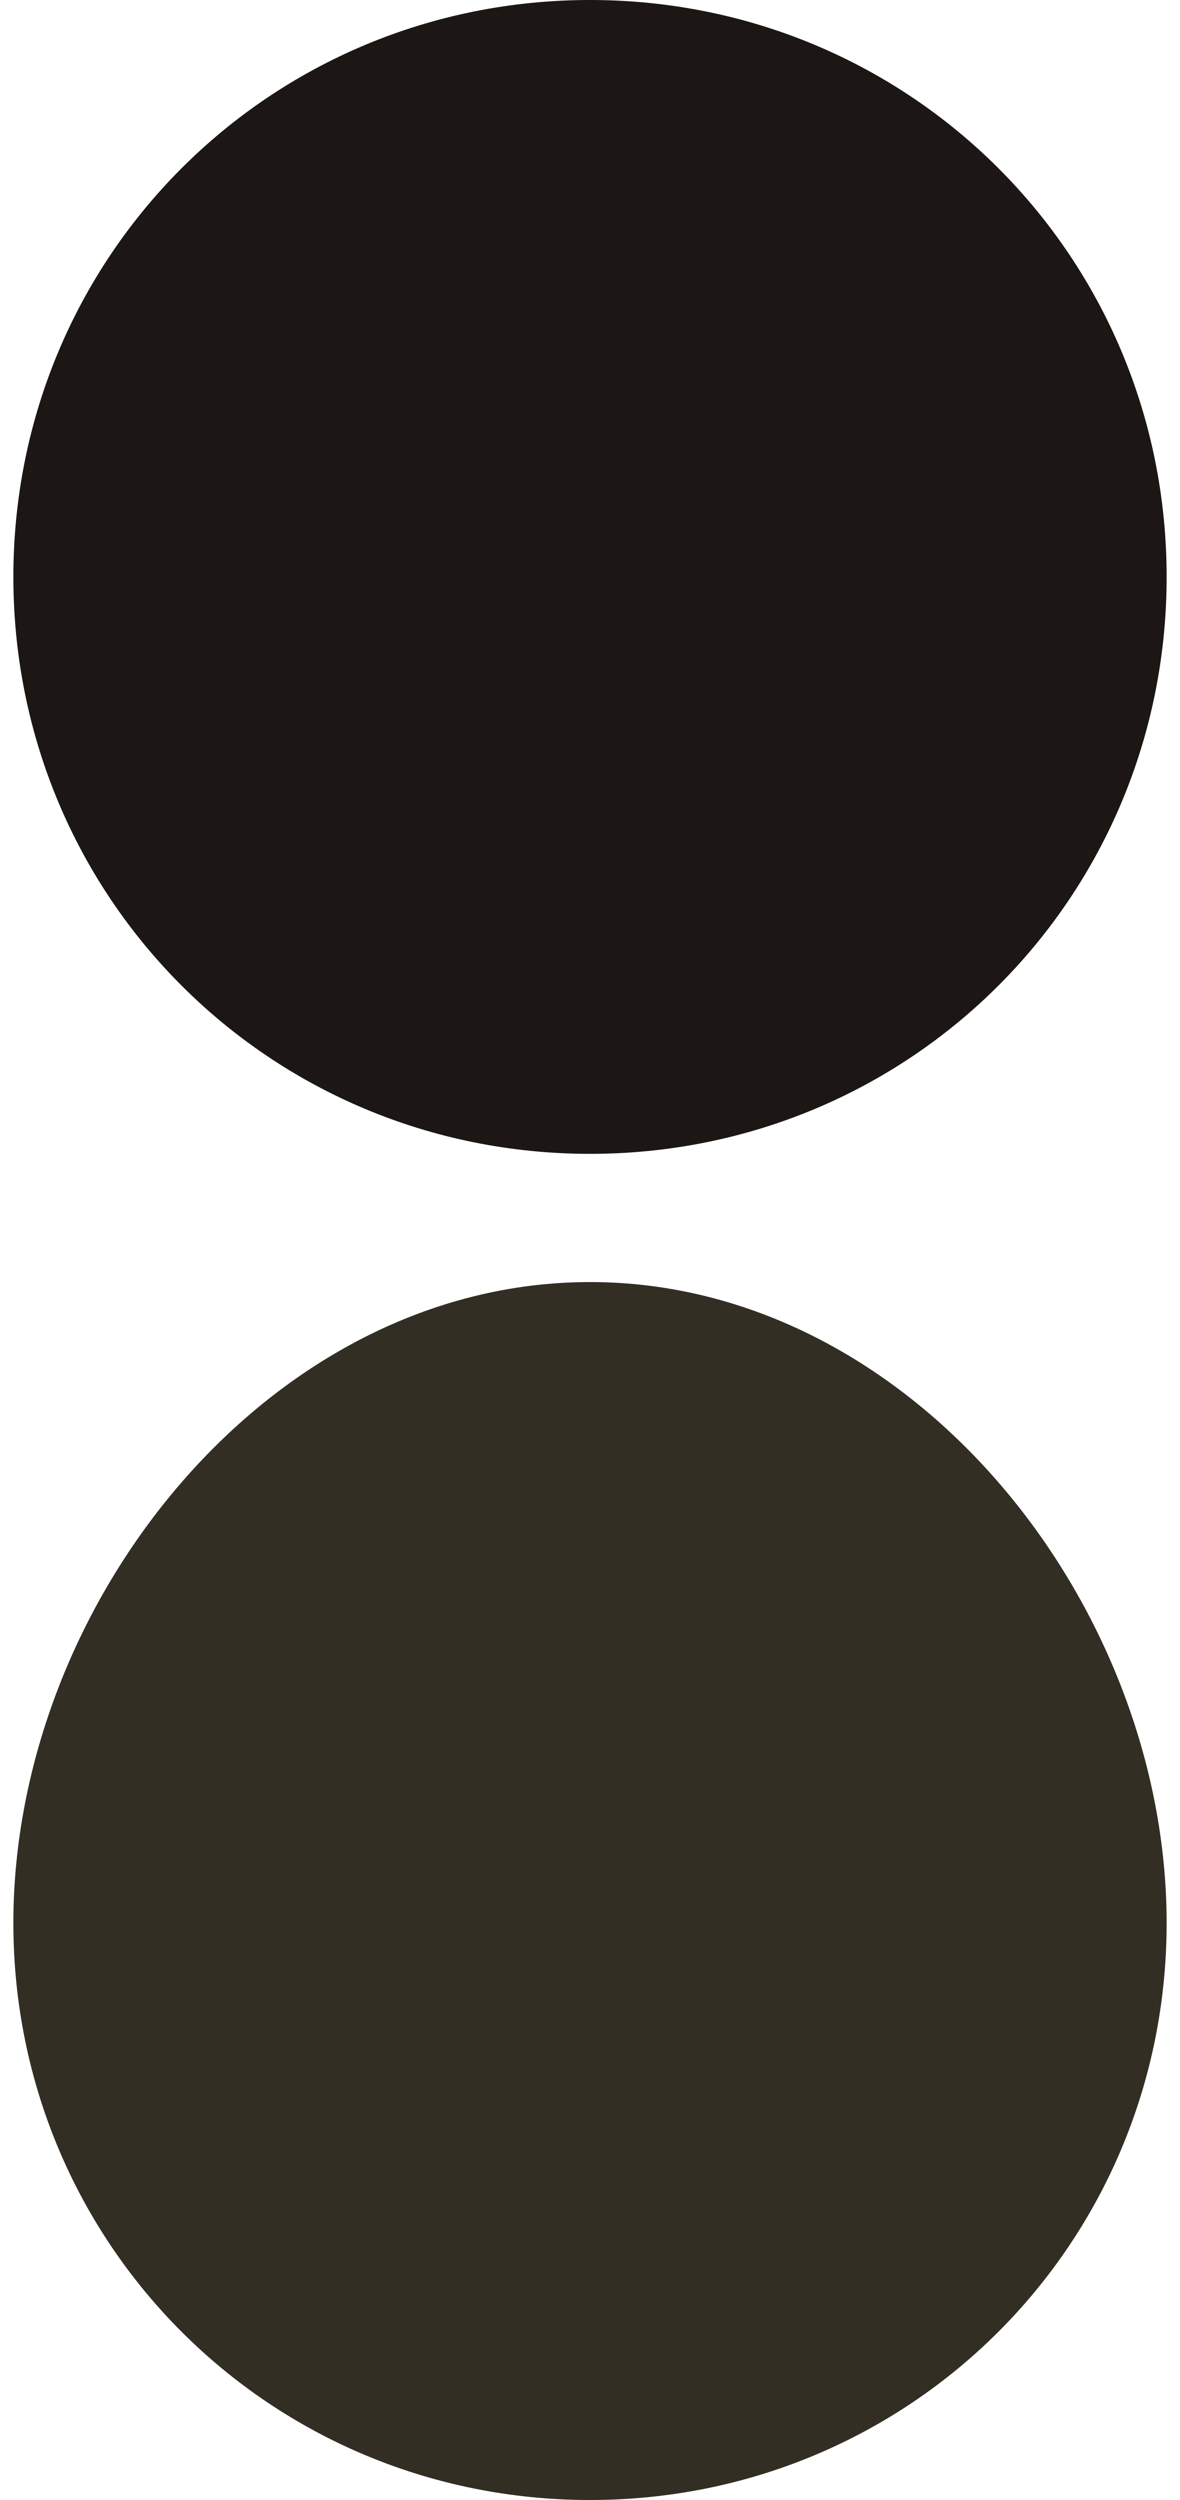
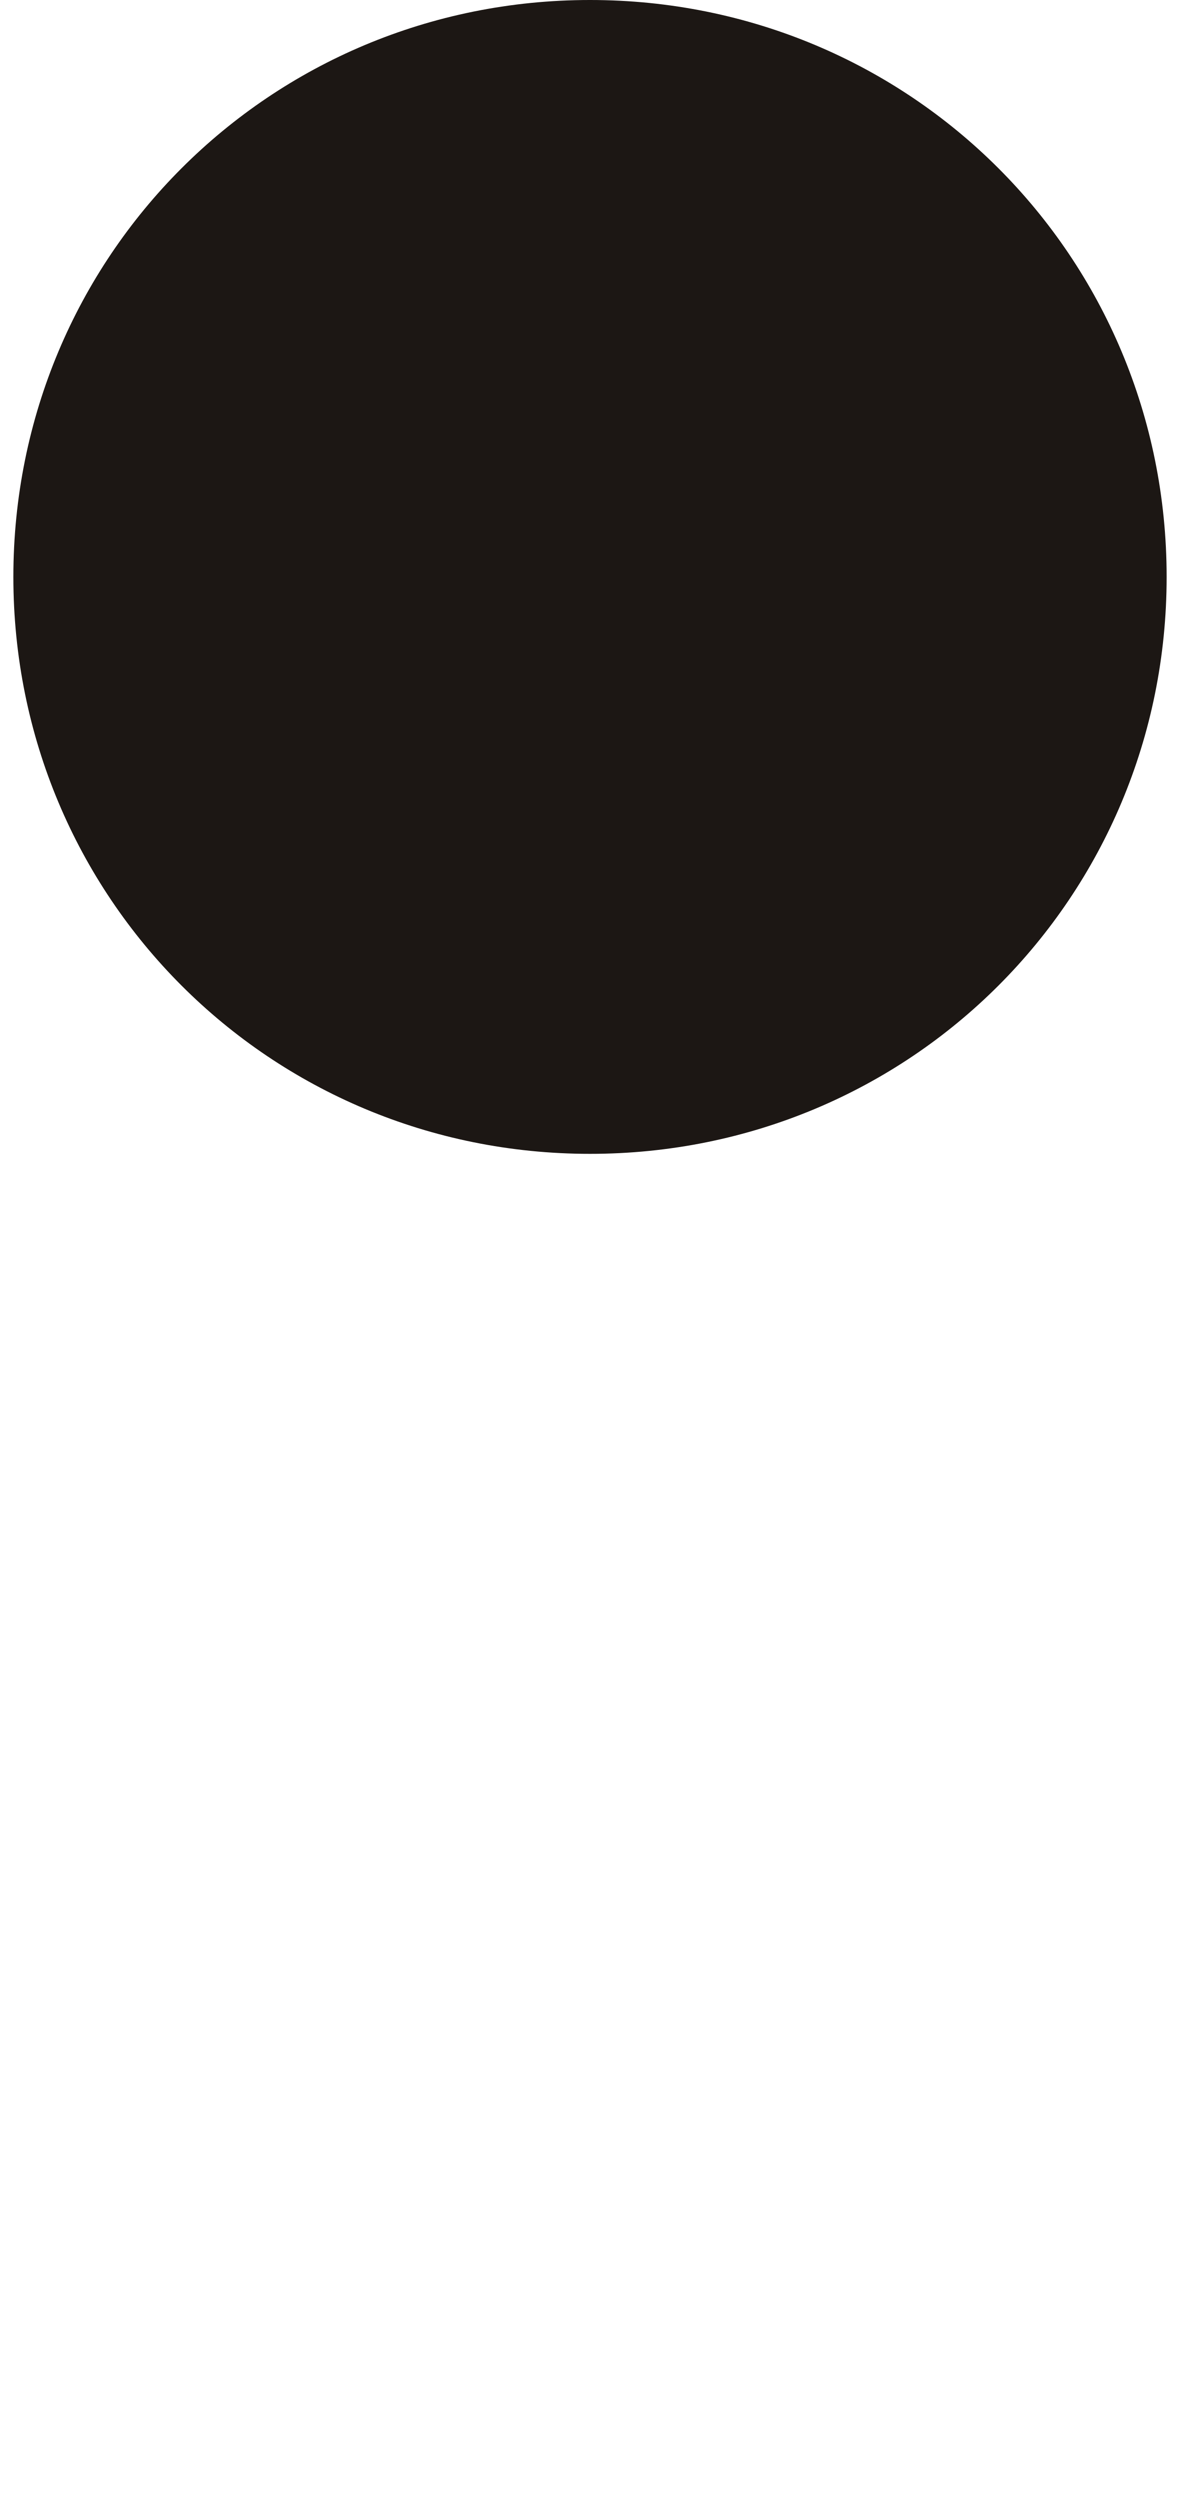
<svg xmlns="http://www.w3.org/2000/svg" xml:space="preserve" width="4.498mm" height="9.525mm" version="1.1" style="shape-rendering:geometricPrecision; text-rendering:geometricPrecision; image-rendering:optimizeQuality; fill-rule:evenodd; clip-rule:evenodd" viewBox="0 0 18 39">
  <defs>
    <style type="text/css">
   
    .fil0 {fill:#1C1714}
    .fil1 {fill:#332E24}
   
  </style>
  </defs>
  <g id="Слой_x0020_1">
    <path class="fil0" d="M18 9c0,-5 -4,-9 -9,-9 -5,0 -9,4 -9,9 0,5 4,9 9,9 5,0 9,-4 9,-9z" />
-     <path class="fil1" d="M18 30c0,-5 -4,-10 -9,-10 -5,0 -9,5 -9,10 0,5 4,9 9,9 5,0 9,-4 9,-9z" />
  </g>
</svg>